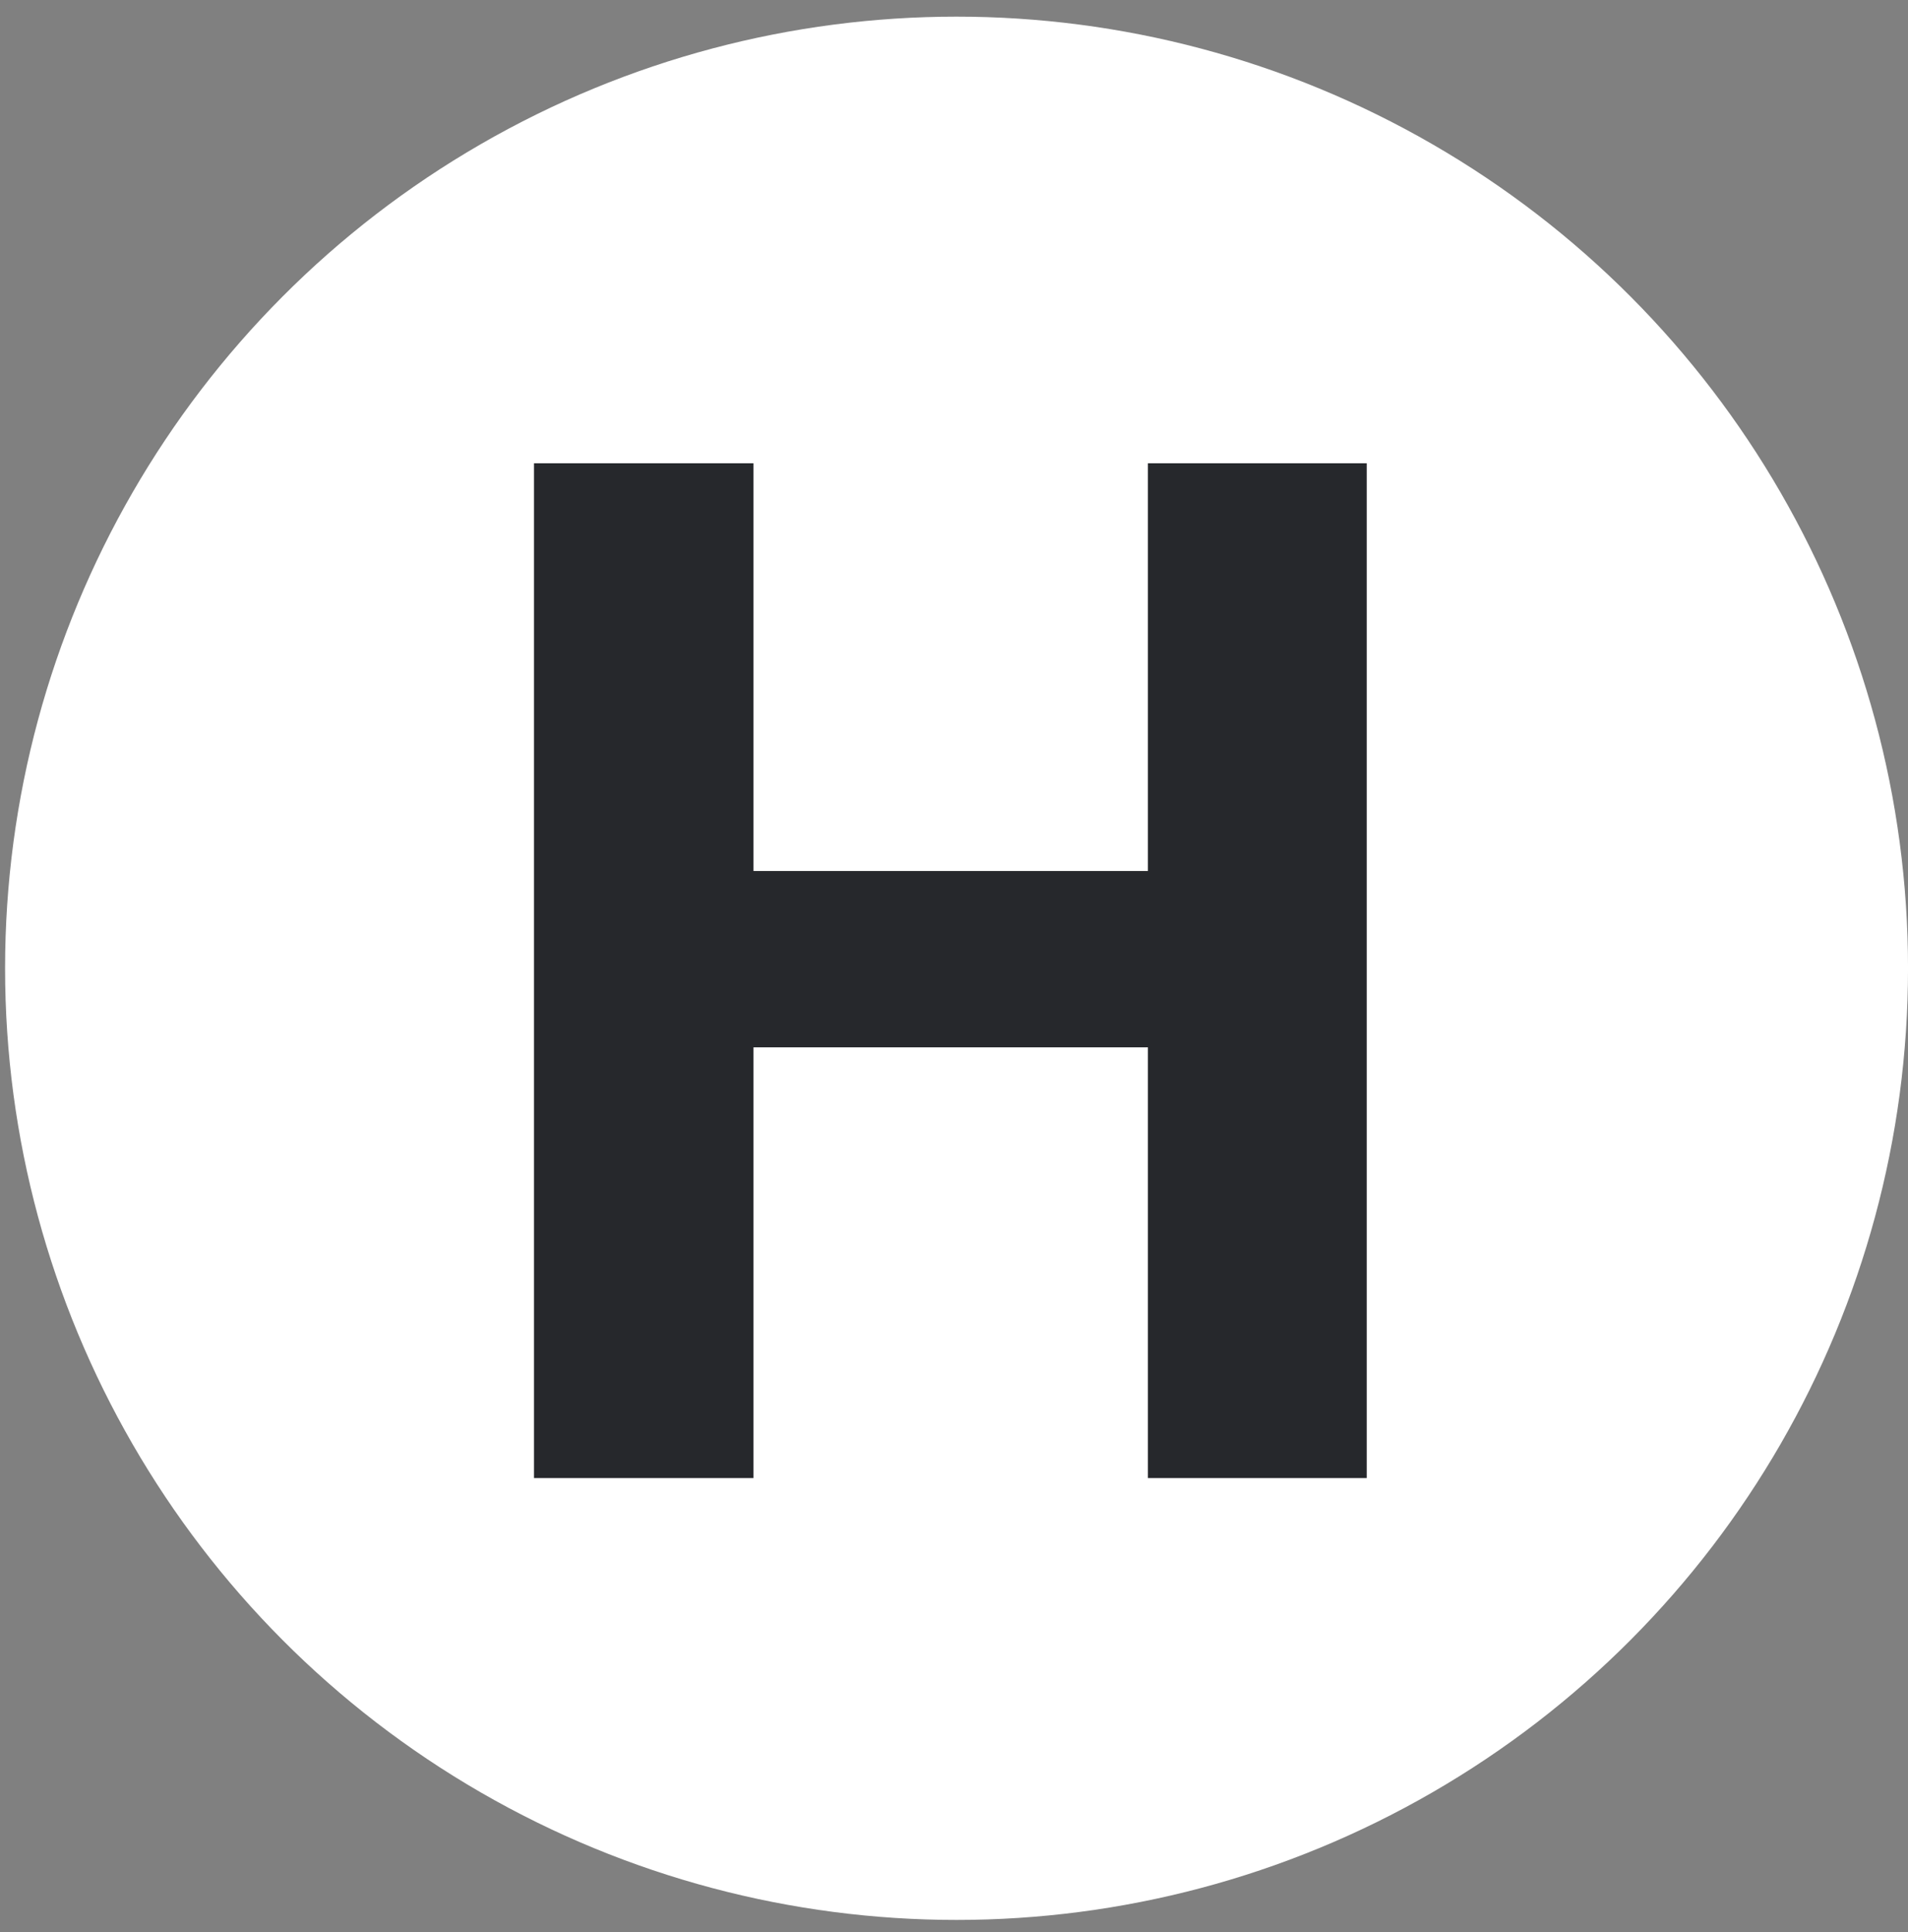
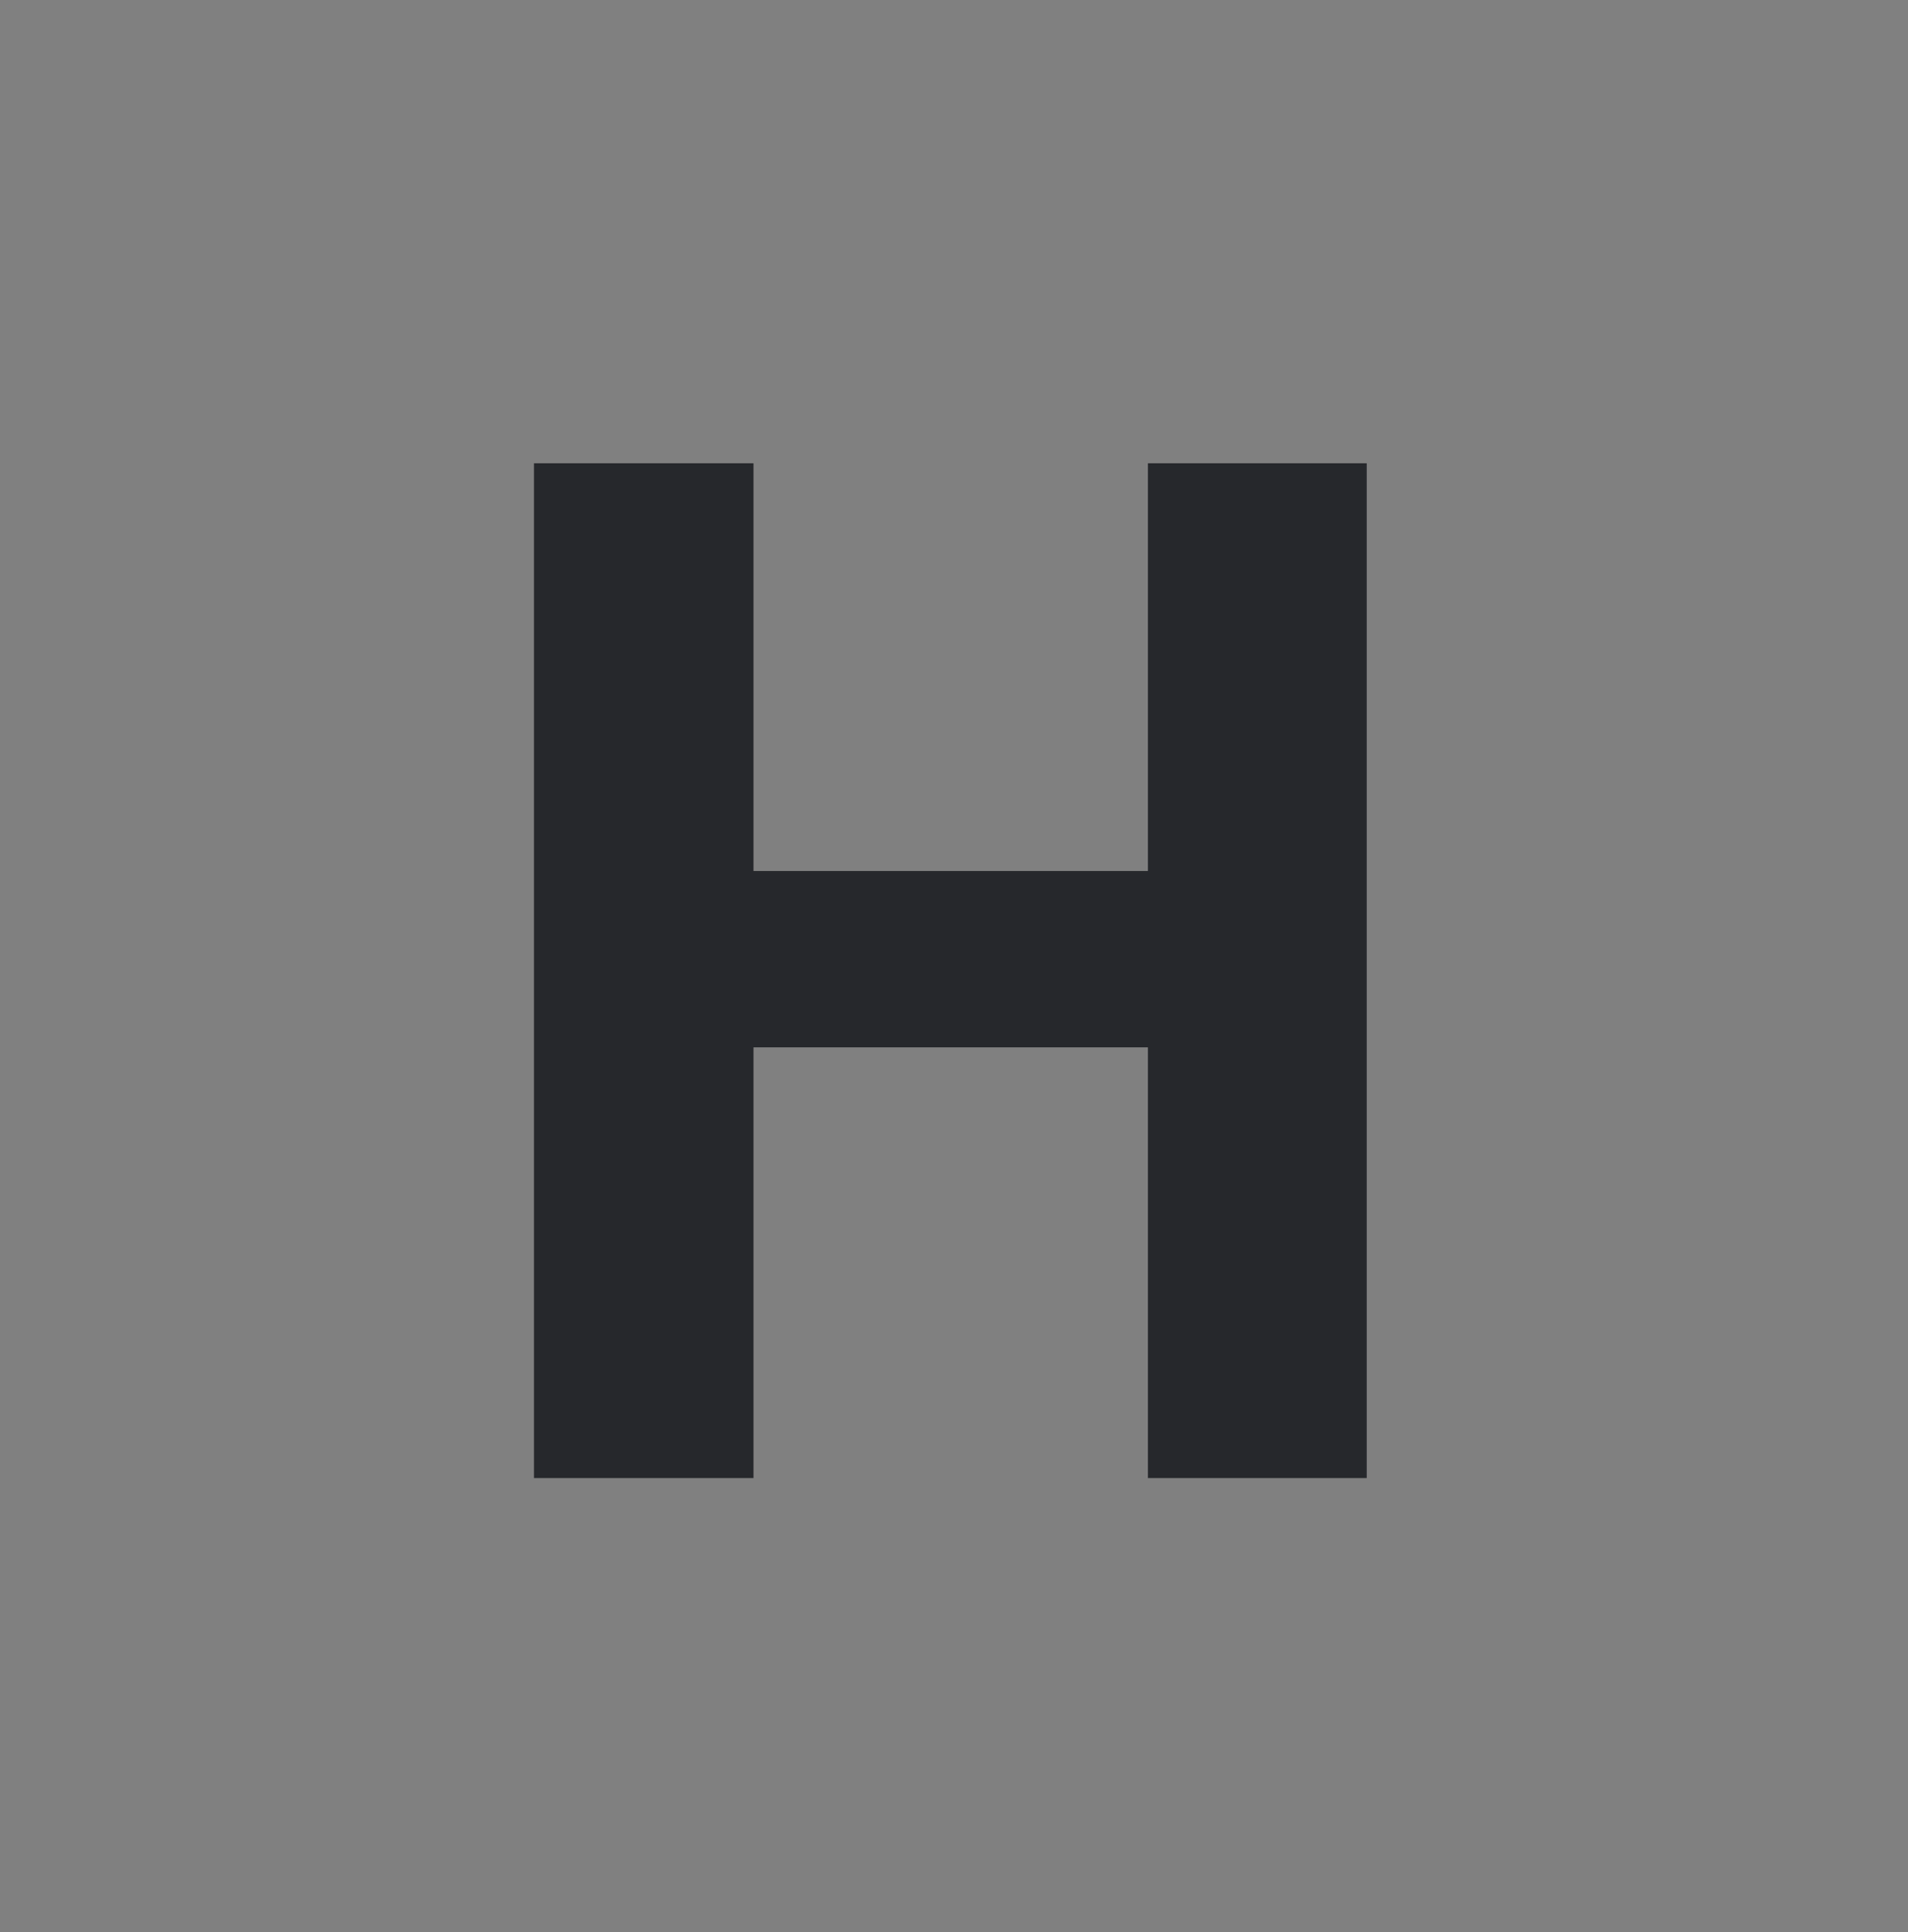
<svg xmlns="http://www.w3.org/2000/svg" width="80" height="81" viewBox="0 0 80 81" fill="none">
  <rect x="0" y="0" width="80" height="81" fill="#808080" stroke="none" />
-   <circle cx="40.107" cy="40.592" r="39.894" fill="white" />
  <path d="M50.731 43.906H28.875V36.514H50.731V43.906ZM31.593 61.963H22.389V19.421H31.593V61.963ZM57.305 61.963H48.131V19.421H57.305V61.963Z" fill="#26282C" />
</svg>